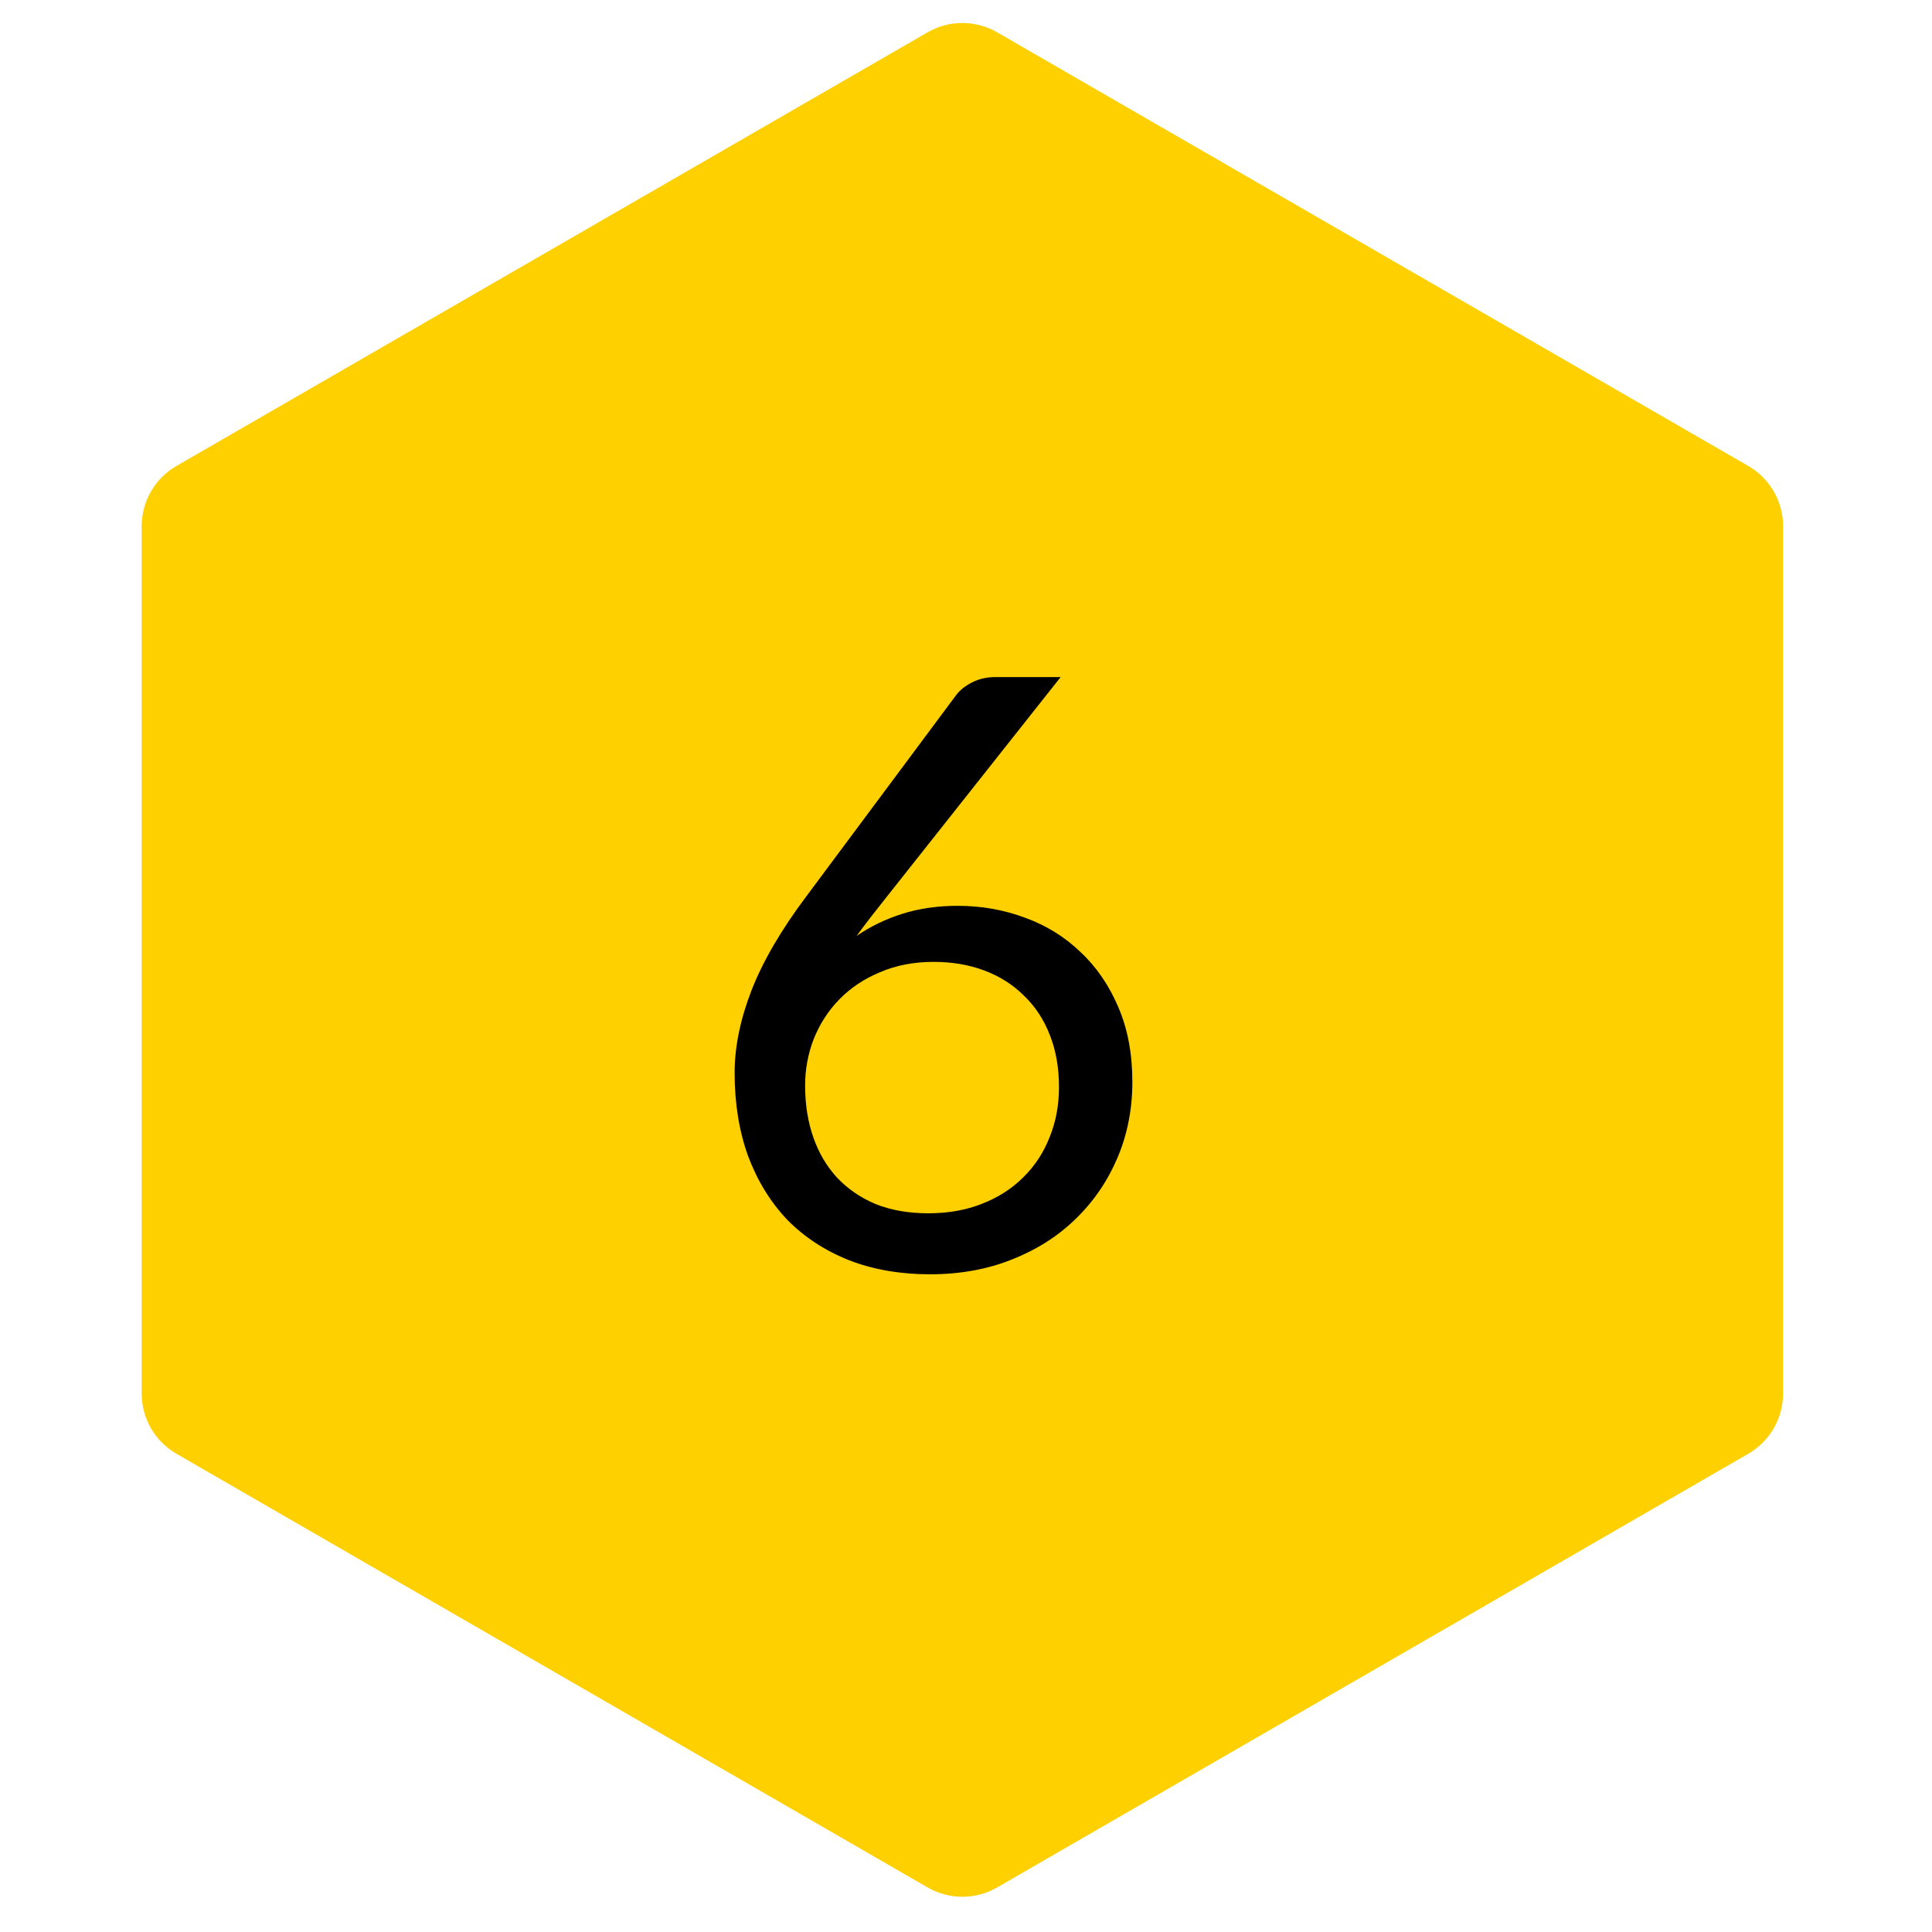
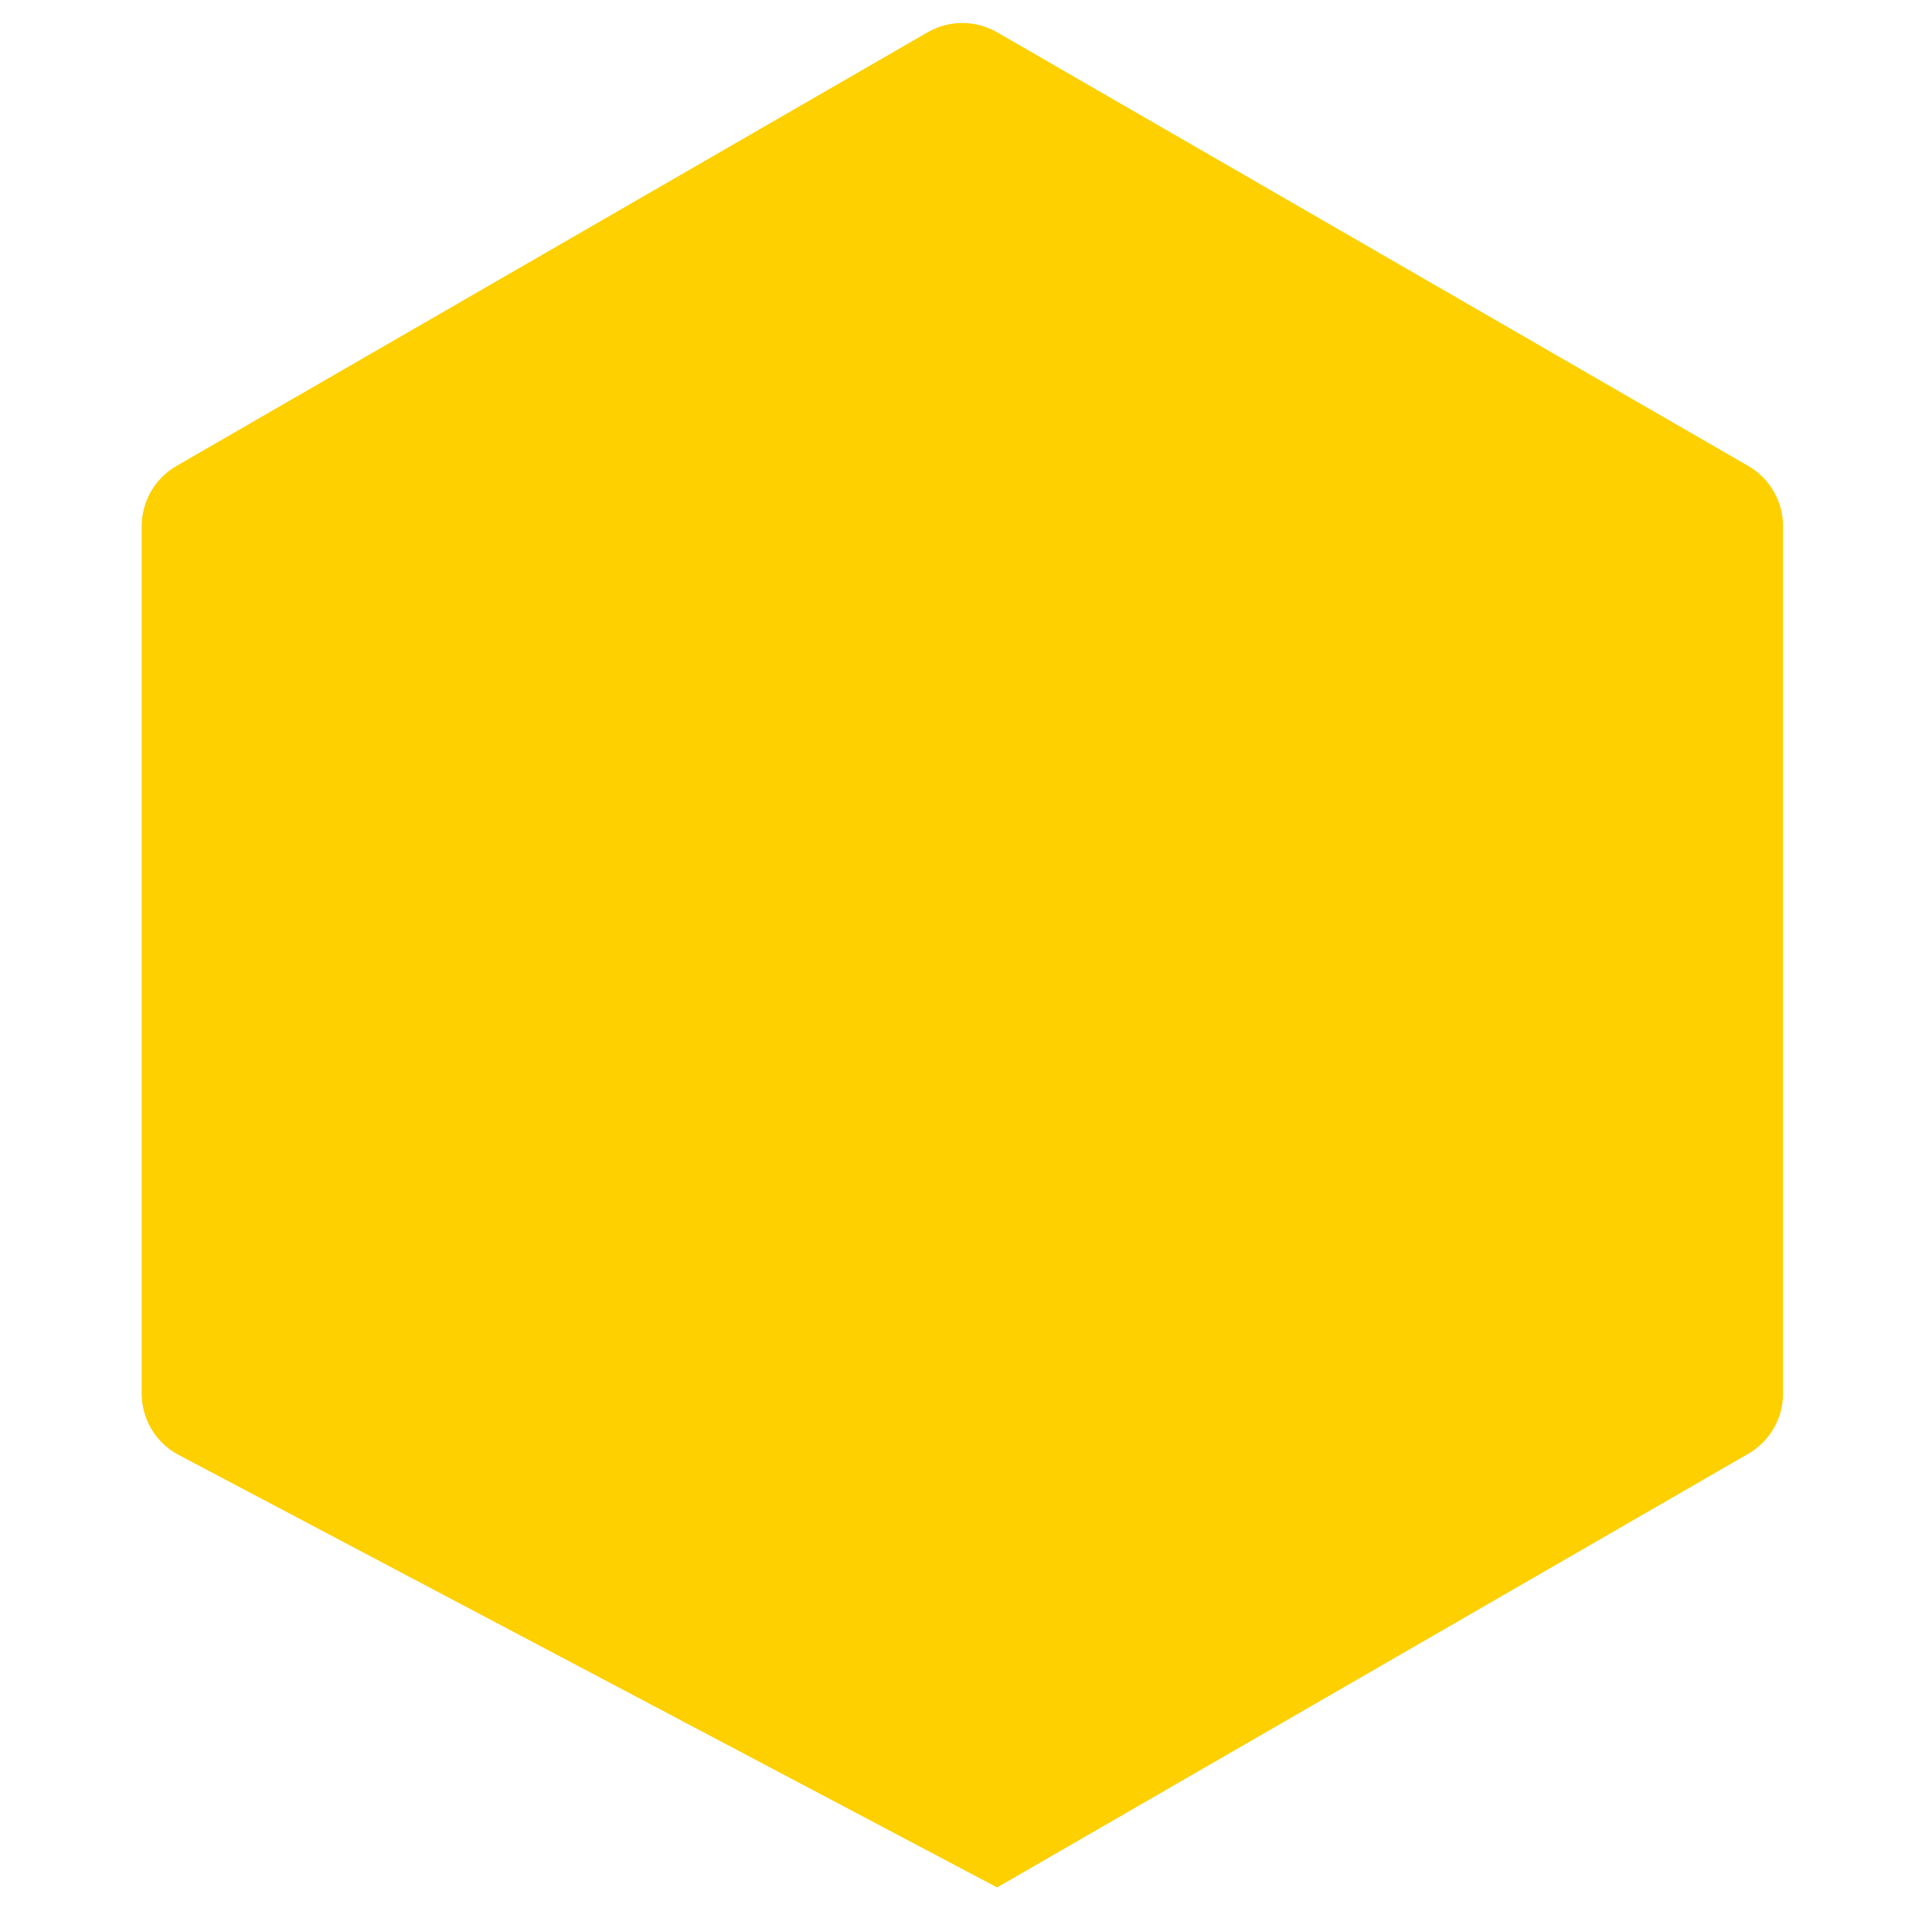
<svg xmlns="http://www.w3.org/2000/svg" width="75" height="75" viewBox="0 0 75 75" fill="none">
-   <path d="M36.009 1.254C36.844 0.772 37.873 0.772 38.709 1.254L67.868 18.089C68.703 18.571 69.218 19.463 69.218 20.427V54.097C69.218 55.062 68.703 55.953 67.868 56.435L38.709 73.27C37.873 73.752 36.844 73.752 36.009 73.27L6.85 56.435C6.014 55.953 5.5 55.062 5.5 54.097V20.427C5.5 19.463 6.014 18.571 6.85 18.089L36.009 1.254Z" fill="#FED000" />
+   <path d="M36.009 1.254C36.844 0.772 37.873 0.772 38.709 1.254L67.868 18.089C68.703 18.571 69.218 19.463 69.218 20.427V54.097C69.218 55.062 68.703 55.953 67.868 56.435L38.709 73.27L6.85 56.435C6.014 55.953 5.5 55.062 5.5 54.097V20.427C5.5 19.463 6.014 18.571 6.85 18.089L36.009 1.254Z" fill="#FED000" />
  <g clip-path="url(#clip0_3138_32109)">
-     <path d="M36.038 47.1C36.806 47.1 37.499 46.977 38.118 46.732C38.747 46.487 39.281 46.145 39.718 45.708C40.166 45.271 40.507 44.753 40.742 44.156C40.987 43.559 41.11 42.908 41.11 42.204C41.11 41.457 40.993 40.785 40.758 40.188C40.523 39.58 40.187 39.068 39.75 38.652C39.323 38.225 38.811 37.9 38.214 37.676C37.617 37.452 36.961 37.34 36.246 37.34C35.478 37.34 34.785 37.473 34.166 37.74C33.547 37.996 33.019 38.348 32.582 38.796C32.155 39.233 31.825 39.745 31.59 40.332C31.366 40.908 31.254 41.511 31.254 42.14C31.254 42.876 31.361 43.548 31.574 44.156C31.787 44.764 32.097 45.287 32.502 45.724C32.918 46.161 33.419 46.503 34.006 46.748C34.603 46.983 35.281 47.1 36.038 47.1ZM34.374 34.876C34.171 35.132 33.974 35.383 33.782 35.628C33.601 35.863 33.425 36.097 33.254 36.332C33.798 35.959 34.395 35.671 35.046 35.468C35.697 35.265 36.406 35.164 37.174 35.164C38.102 35.164 38.977 35.319 39.798 35.628C40.619 35.927 41.334 36.369 41.942 36.956C42.561 37.532 43.051 38.247 43.414 39.1C43.777 39.943 43.958 40.908 43.958 41.996C43.958 43.052 43.766 44.033 43.382 44.94C42.998 45.847 42.459 46.636 41.766 47.308C41.083 47.98 40.257 48.508 39.286 48.892C38.326 49.276 37.265 49.468 36.102 49.468C34.95 49.468 33.905 49.287 32.966 48.924C32.027 48.551 31.227 48.028 30.566 47.356C29.915 46.673 29.409 45.852 29.046 44.892C28.694 43.921 28.518 42.839 28.518 41.644C28.518 40.641 28.737 39.575 29.174 38.444C29.622 37.303 30.331 36.087 31.302 34.796L37.126 26.972C37.275 26.78 37.478 26.62 37.734 26.492C38.001 26.353 38.305 26.284 38.646 26.284H41.174L34.374 34.876Z" fill="black" />
-   </g>
+     </g>
  <defs>
    <clipPath id="clip0_3138_32109">
      <rect width="30" height="30" fill="white" transform="translate(22.171 22.262)" />
    </clipPath>
  </defs>
</svg>